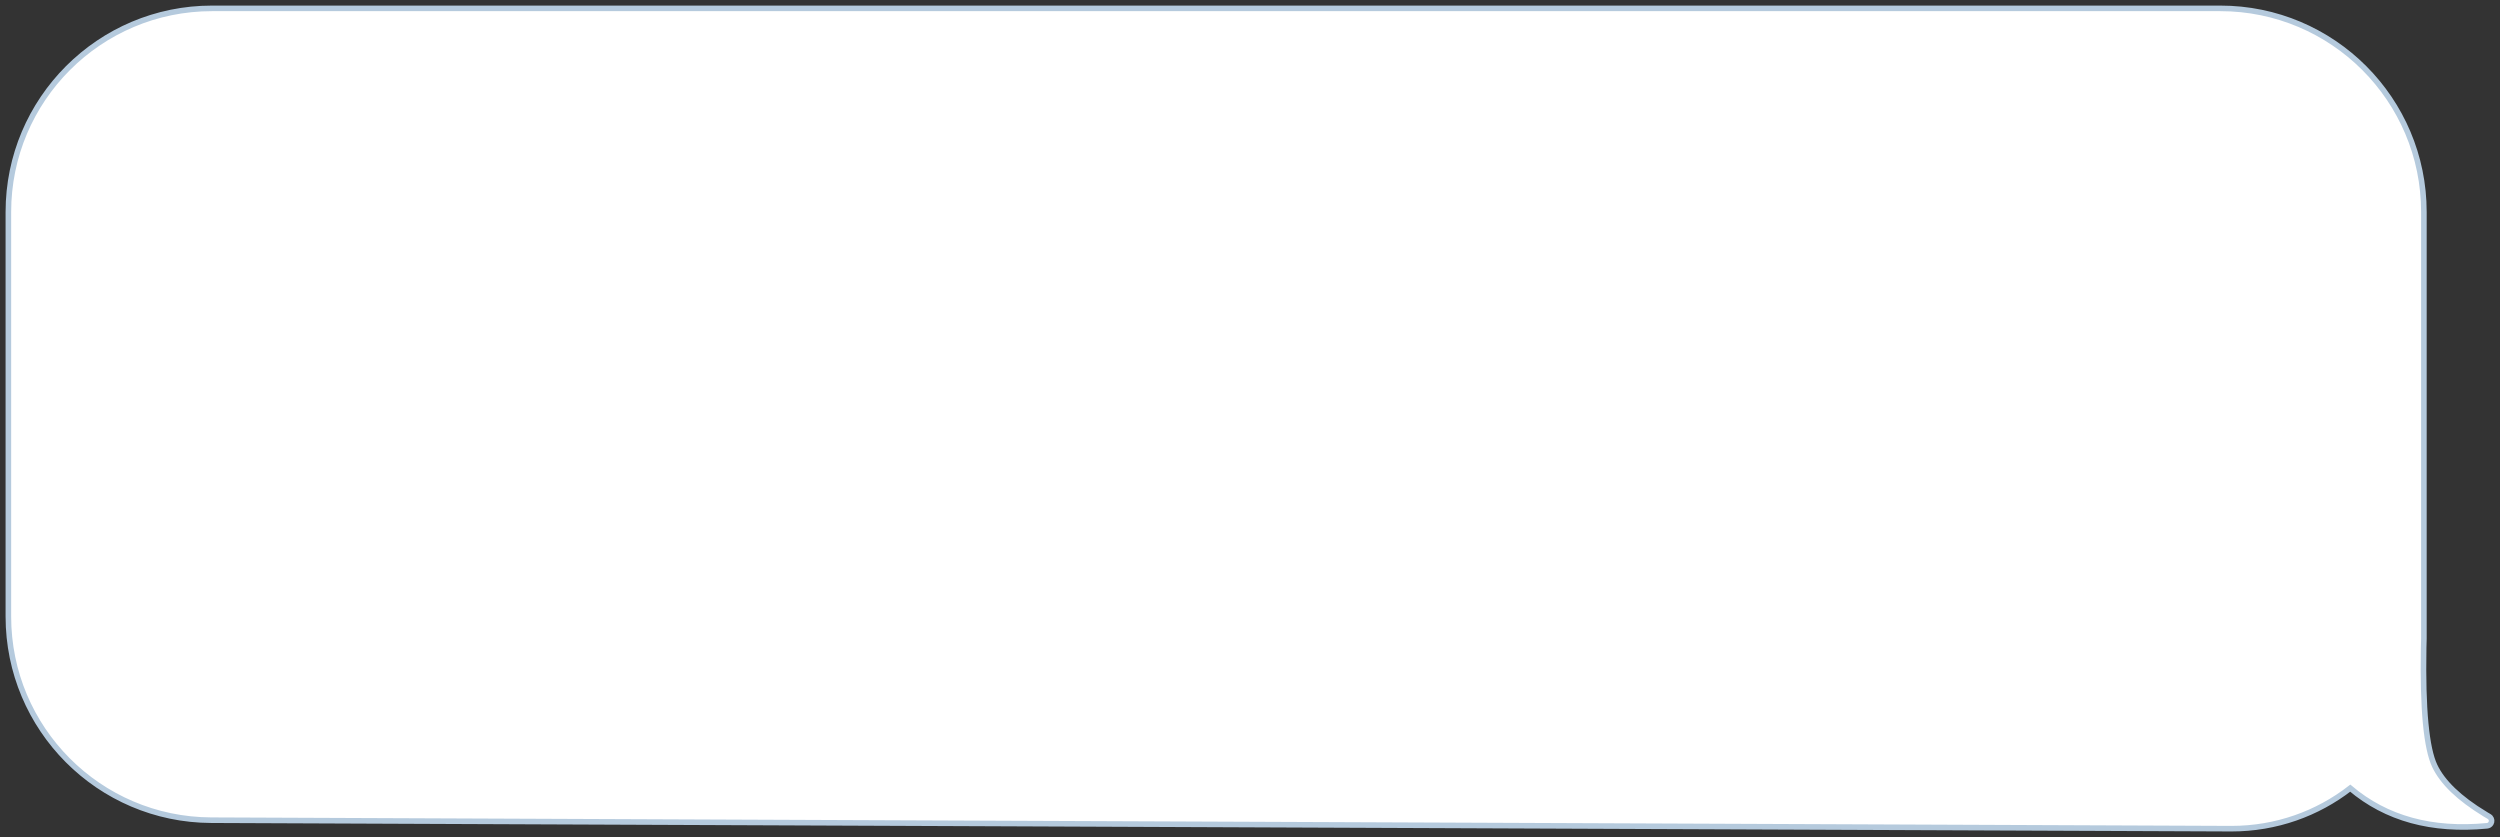
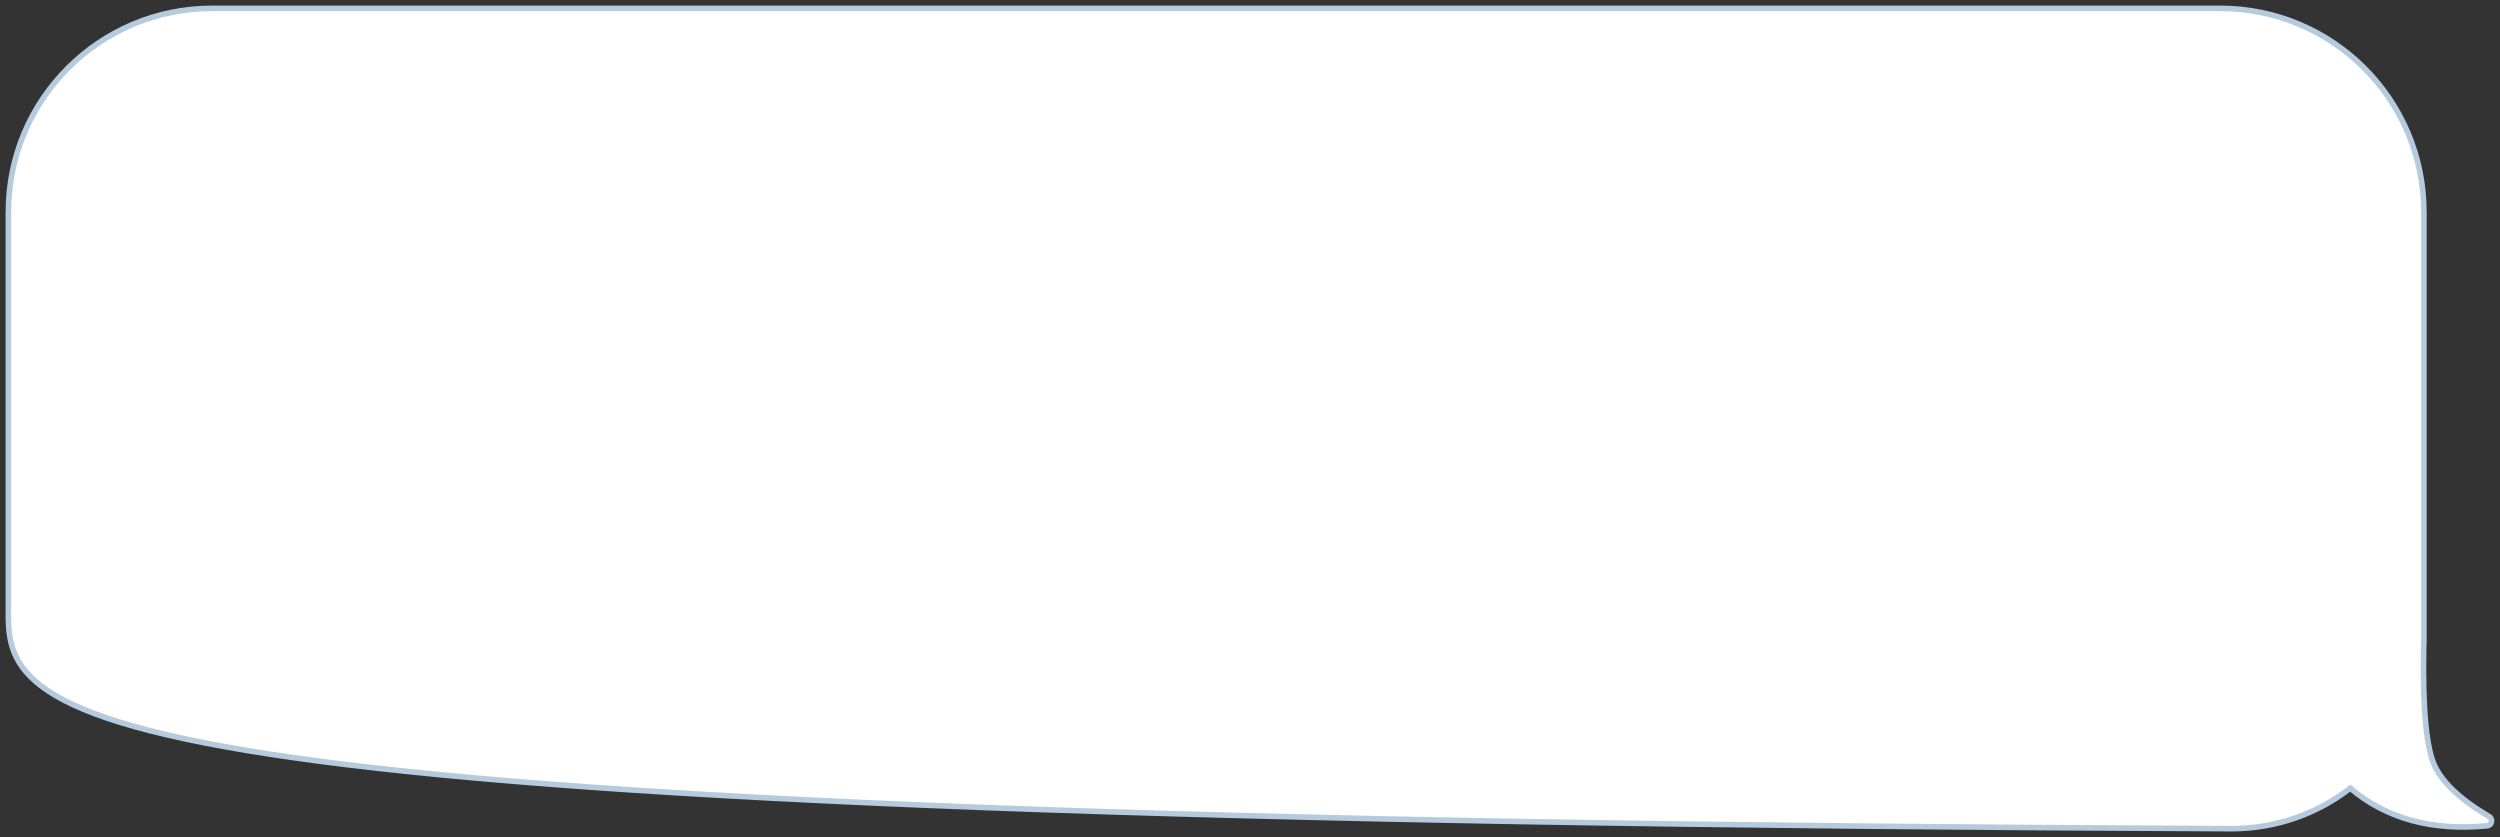
<svg xmlns="http://www.w3.org/2000/svg" width="224" height="75" viewBox="0 0 224 75" fill="none">
  <rect x="0" y="0" width="224" height="75" fill="#333333" stroke="none" />
-   <path d="M199.937 74.25H199.936L18.923 73.489C8.874 73.447 0.75 65.288 0.75 55.239V19C0.75 8.921 8.921 0.75 19 0.75H198.931C209.01 0.75 217.181 8.921 217.181 19V57.23C217.181 57.507 217.174 57.783 217.16 58.059C217.112 60.793 217.172 63.042 217.339 64.808C217.508 66.581 217.783 67.843 218.151 68.619C218.845 70.085 220.337 71.533 222.672 72.949C222.672 72.95 222.672 72.95 222.672 72.95L223.03 73.162L223.046 73.172L223.061 73.184L223.11 73.225L223.125 73.237L223.139 73.253C223.263 73.394 223.289 73.605 223.186 73.776C223.113 73.899 222.985 73.979 222.843 73.992C217.905 74.466 213.809 73.349 210.583 70.62C207.651 72.894 203.954 74.25 199.937 74.25Z" fill="white" stroke="#B5CADD" stroke-width="0.5" />
+   <path d="M199.937 74.25H199.936C8.874 73.447 0.75 65.288 0.75 55.239V19C0.75 8.921 8.921 0.75 19 0.75H198.931C209.01 0.75 217.181 8.921 217.181 19V57.23C217.181 57.507 217.174 57.783 217.16 58.059C217.112 60.793 217.172 63.042 217.339 64.808C217.508 66.581 217.783 67.843 218.151 68.619C218.845 70.085 220.337 71.533 222.672 72.949C222.672 72.95 222.672 72.95 222.672 72.95L223.03 73.162L223.046 73.172L223.061 73.184L223.11 73.225L223.125 73.237L223.139 73.253C223.263 73.394 223.289 73.605 223.186 73.776C223.113 73.899 222.985 73.979 222.843 73.992C217.905 74.466 213.809 73.349 210.583 70.62C207.651 72.894 203.954 74.25 199.937 74.25Z" fill="white" stroke="#B5CADD" stroke-width="0.5" />
</svg>